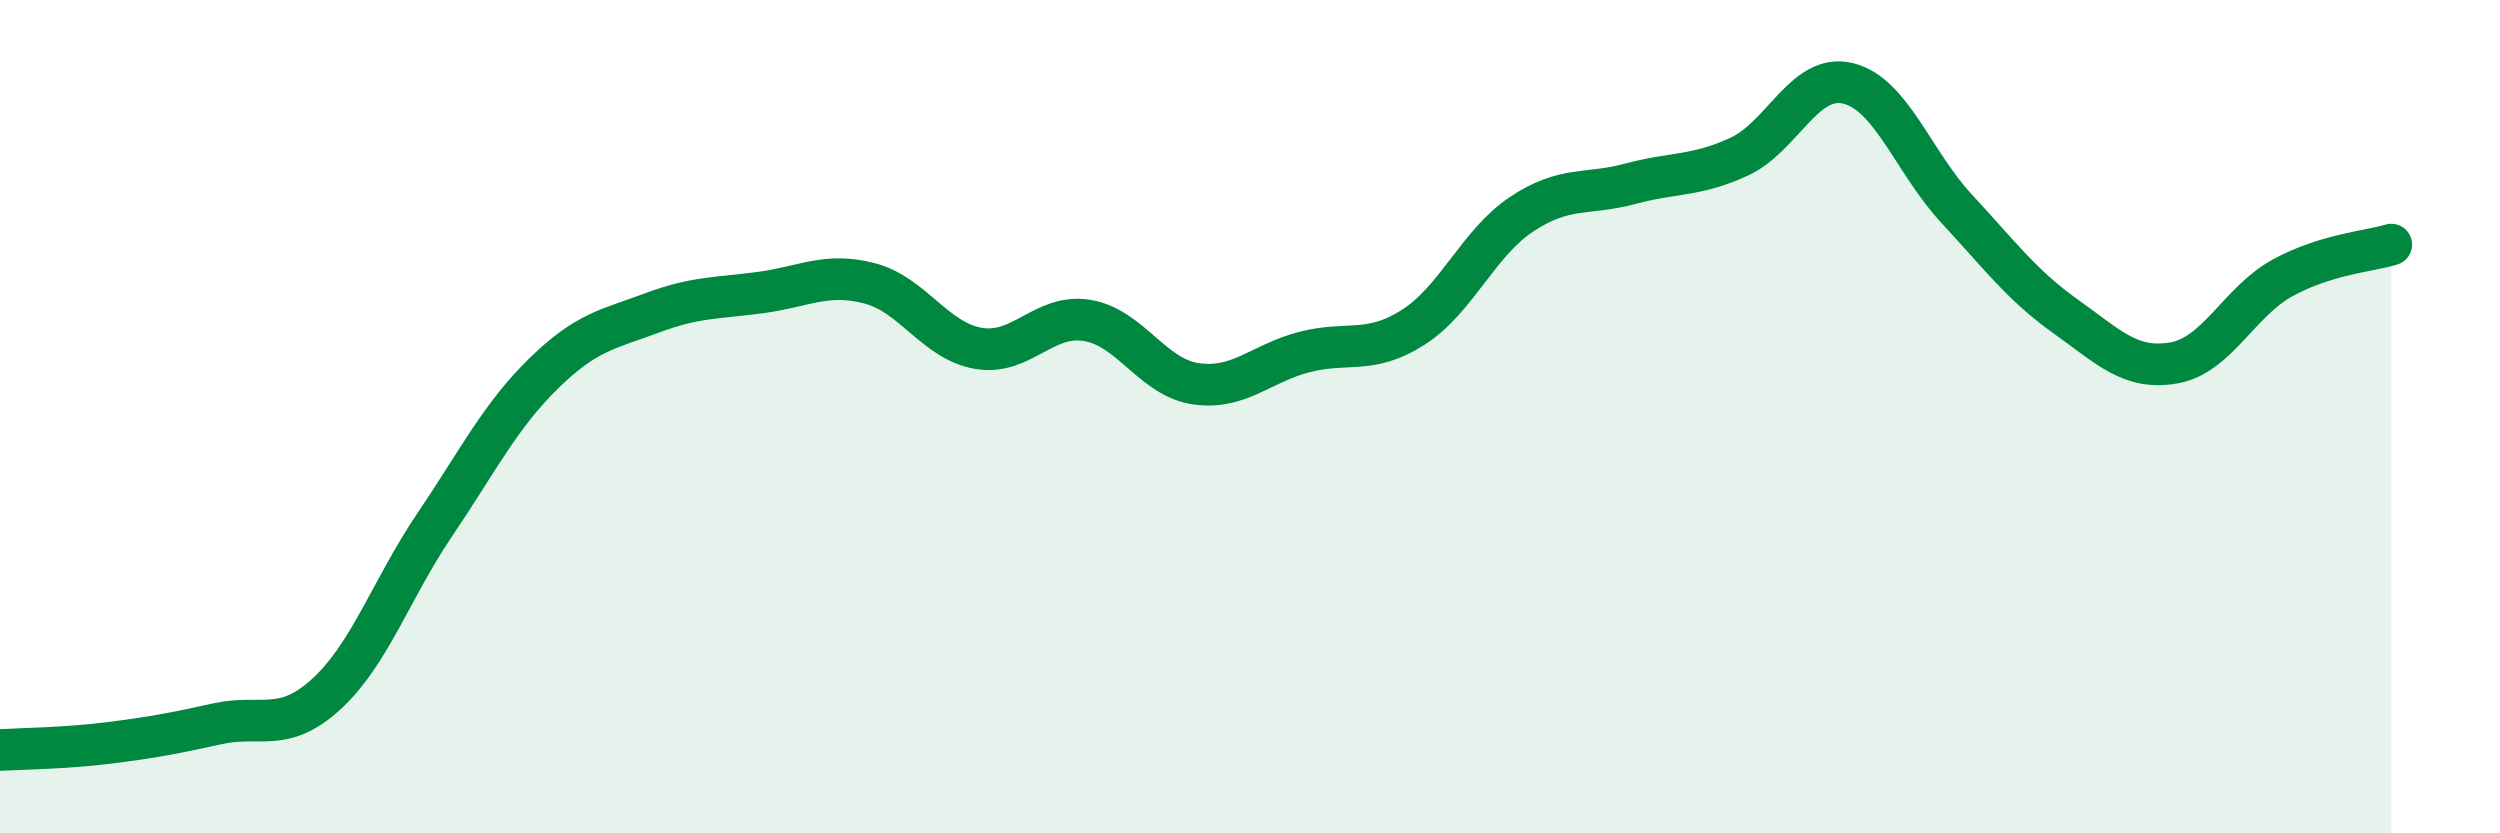
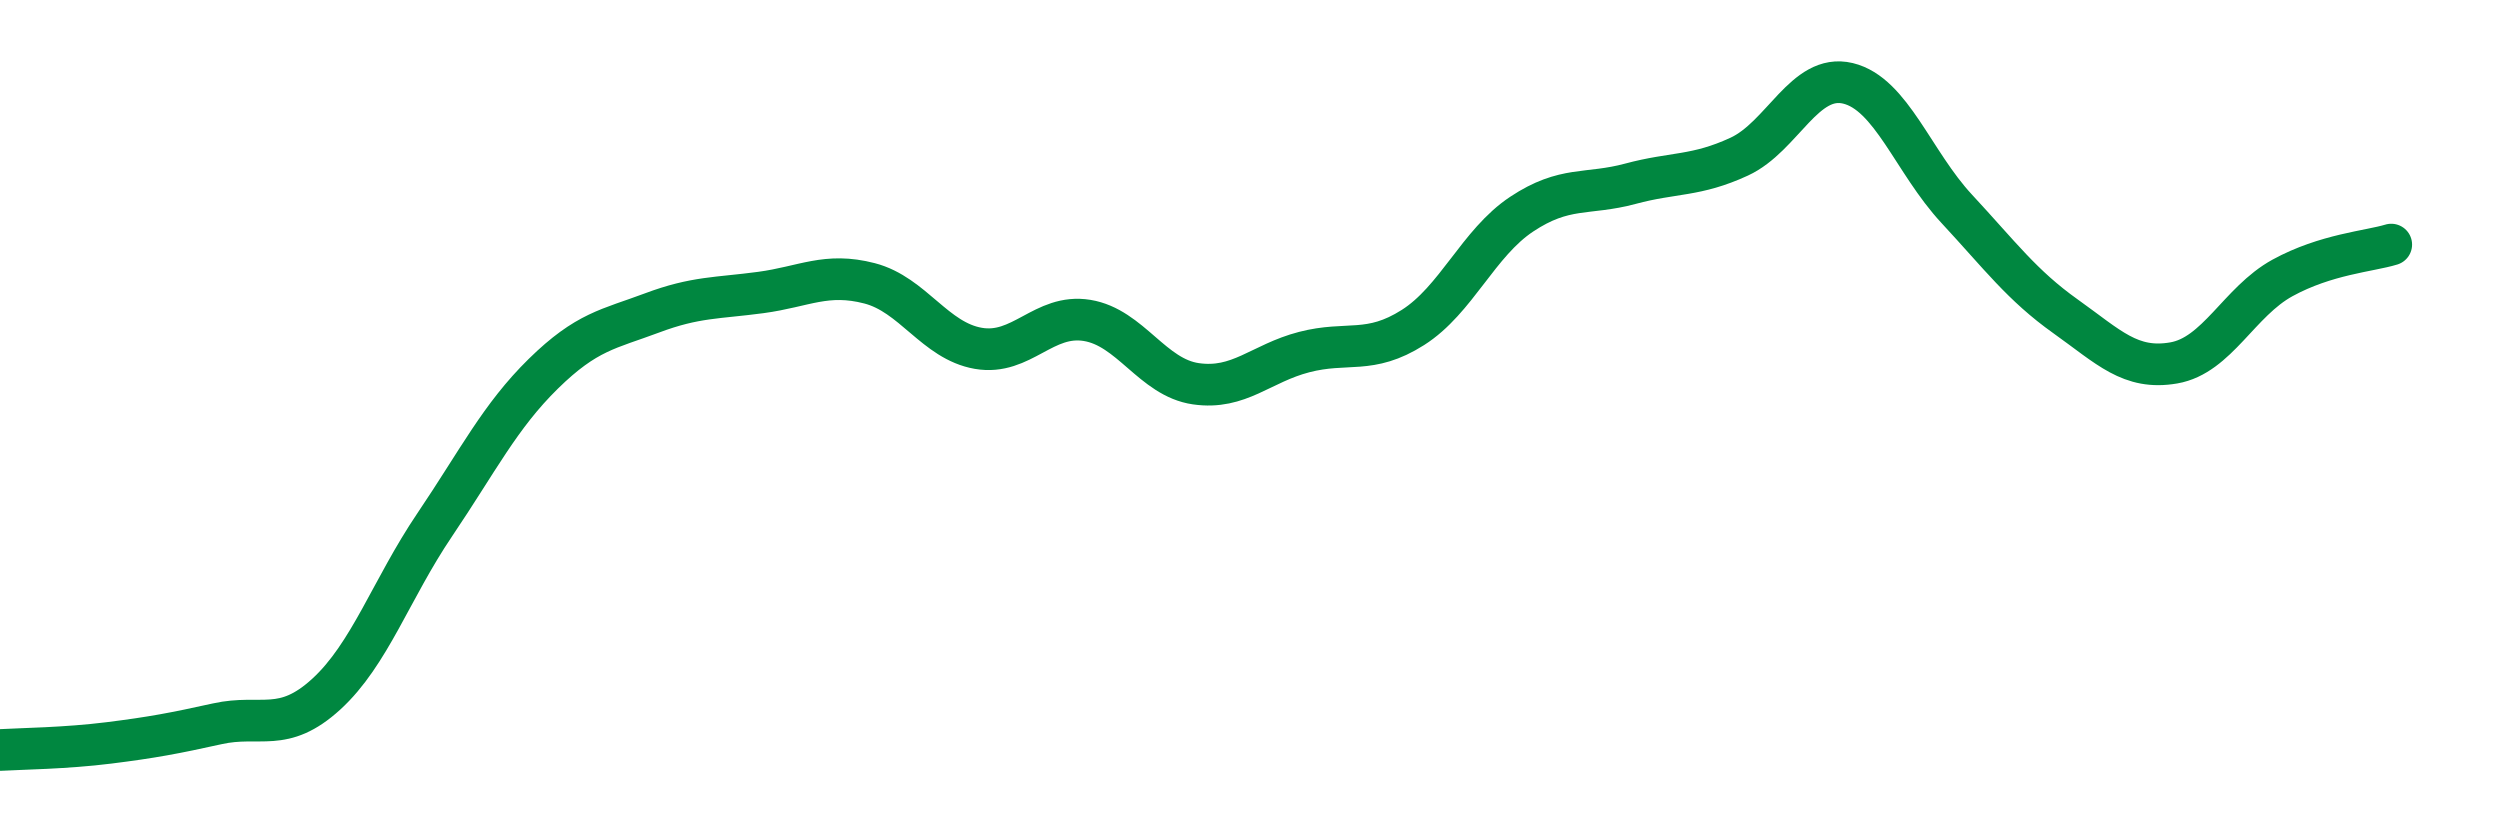
<svg xmlns="http://www.w3.org/2000/svg" width="60" height="20" viewBox="0 0 60 20">
-   <path d="M 0,18 C 0.52,17.97 1.57,17.96 2.61,17.83 C 3.65,17.7 4.18,17.6 5.22,17.37 C 6.26,17.14 6.79,17.61 7.83,16.66 C 8.87,15.71 9.39,14.14 10.43,12.6 C 11.47,11.06 12,9.99 13.04,8.97 C 14.08,7.95 14.61,7.9 15.65,7.51 C 16.69,7.12 17.22,7.16 18.26,7.02 C 19.3,6.88 19.83,6.53 20.87,6.8 C 21.91,7.07 22.44,8.18 23.48,8.36 C 24.52,8.54 25.05,7.52 26.09,7.69 C 27.13,7.86 27.66,9.06 28.7,9.21 C 29.74,9.36 30.26,8.72 31.3,8.45 C 32.34,8.18 32.87,8.52 33.91,7.86 C 34.95,7.2 35.48,5.83 36.52,5.14 C 37.56,4.45 38.09,4.69 39.13,4.41 C 40.17,4.13 40.7,4.24 41.74,3.76 C 42.78,3.28 43.31,1.75 44.35,2 C 45.39,2.25 45.92,3.89 46.96,5.01 C 48,6.13 48.53,6.85 49.57,7.59 C 50.61,8.33 51.13,8.89 52.17,8.71 C 53.21,8.53 53.74,7.24 54.78,6.67 C 55.82,6.1 56.87,6.03 57.39,5.87L57.39 20L0 20Z" fill="#008740" opacity="0.1" stroke-linecap="round" stroke-linejoin="round" />
  <path d="M 0,18 C 0.52,17.97 1.57,17.96 2.61,17.83 C 3.65,17.7 4.18,17.6 5.22,17.37 C 6.26,17.14 6.79,17.61 7.83,16.66 C 8.87,15.71 9.39,14.14 10.43,12.6 C 11.47,11.06 12,9.99 13.04,8.97 C 14.08,7.95 14.61,7.9 15.65,7.51 C 16.69,7.12 17.22,7.16 18.26,7.02 C 19.3,6.88 19.83,6.53 20.87,6.8 C 21.91,7.07 22.44,8.18 23.48,8.36 C 24.52,8.54 25.05,7.52 26.09,7.69 C 27.13,7.86 27.66,9.06 28.7,9.21 C 29.74,9.36 30.26,8.72 31.3,8.45 C 32.34,8.18 32.87,8.52 33.91,7.86 C 34.95,7.2 35.48,5.83 36.52,5.14 C 37.56,4.45 38.09,4.69 39.13,4.41 C 40.17,4.13 40.7,4.24 41.74,3.76 C 42.78,3.28 43.31,1.75 44.35,2 C 45.39,2.25 45.92,3.89 46.96,5.01 C 48,6.13 48.53,6.85 49.57,7.59 C 50.61,8.33 51.13,8.89 52.17,8.71 C 53.21,8.53 53.74,7.24 54.78,6.67 C 55.82,6.1 56.87,6.03 57.39,5.87" stroke="#008740" stroke-width="1" fill="none" stroke-linecap="round" stroke-linejoin="round" />
</svg>